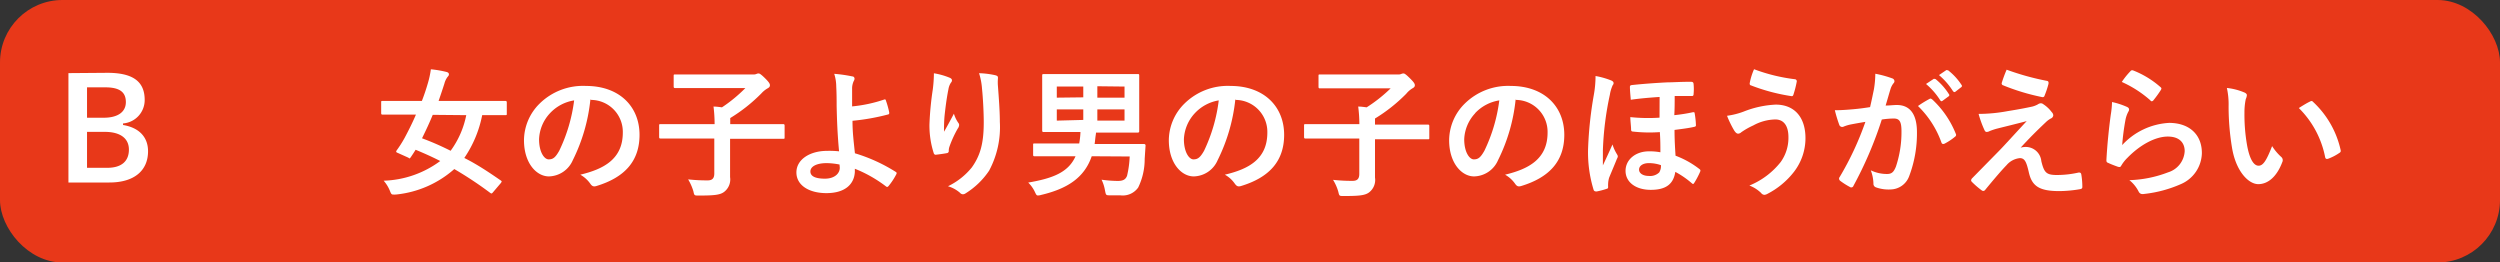
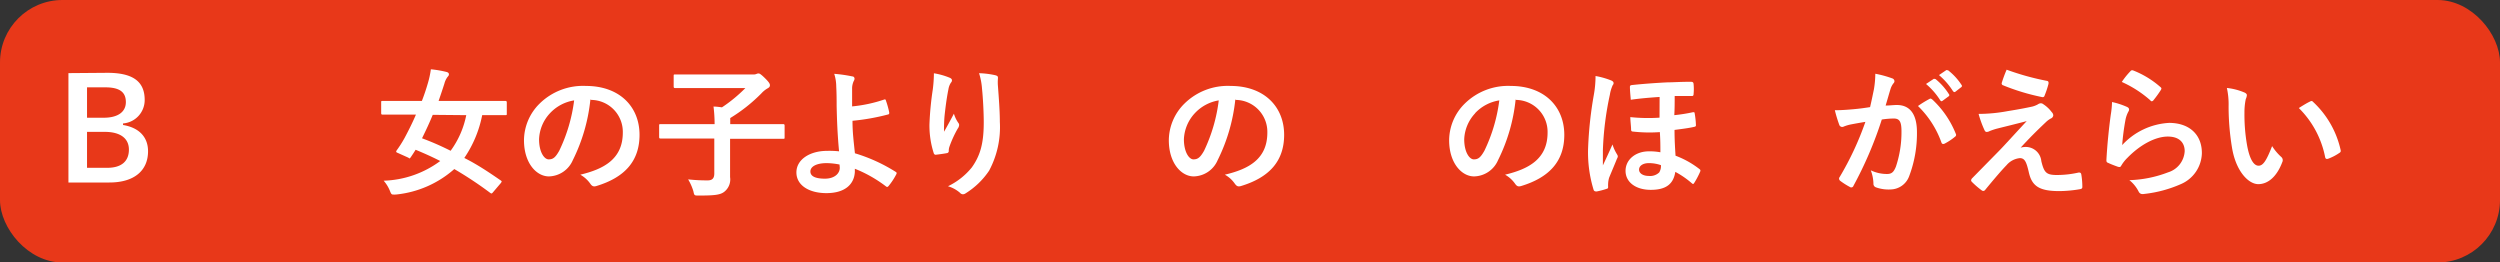
<svg xmlns="http://www.w3.org/2000/svg" viewBox="0 0 320 33.6">
  <rect x="0" y="0" width="320" height="33.6" fill="#333333" stroke="none" />
  <defs>
    <style>.f5ab0a22-6ec2-4212-90fc-0729ece7312f{fill:#e83819;}.ab4b8c71-f5ea-4c40-8f54-9e39480e3a94{fill:#fff;}</style>
  </defs>
  <g id="b3b0d9ea-8bbe-474b-b234-1d3c3795b9ab" data-name="レイヤー 2">
    <g id="b7349aca-c411-4256-928c-17a839b9e148" data-name="回答ボタン">
      <rect id="e9bf3bdd-17d2-4801-9b0c-cf860307c726" data-name="パス" class="f5ab0a22-6ec2-4212-90fc-0729ece7312f" width="320" height="33.6" rx="8" />
      <path class="ab4b8c71-f5ea-4c40-8f54-9e39480e3a94" d="M63.13,24.58c-.17.21-.22.23-.38.11a48.21,48.21,0,0,0-4.6-3.05,13.25,13.25,0,0,1-7.46,3.26,3.36,3.36,0,0,1-.4,0c-.18,0-.25-.13-.39-.49a4.62,4.62,0,0,0-.79-1.28,12.8,12.8,0,0,0,7.24-2.52c-1.05-.54-2.09-1-3.15-1.44-.18.29-.4.63-.6.92s-.16.18-.38.07l-1.29-.58c-.24-.09-.27-.16-.15-.34a14.75,14.75,0,0,0,1-1.57c.48-.9,1-1.92,1.46-3h-2c-1.6,0-2.14,0-2.25,0s-.2,0-.2-.2V13.13c0-.19,0-.21.2-.21s.65,0,2.25,0H54c.31-.79.56-1.56.77-2.28a11.51,11.51,0,0,0,.38-1.77,13.28,13.28,0,0,1,2,.34c.23.06.31.16.31.31s-.08.21-.2.36a2.49,2.49,0,0,0-.38.83c-.24.75-.49,1.49-.74,2.21H62.4c1.61,0,2.15,0,2.26,0s.21,0,.21.21v1.41c0,.18,0,.2-.21.2s-.65,0-2.26,0h-.68a14.74,14.74,0,0,1-2.29,5.48C61,21,62.51,22,64.1,23.1c.16.11.14.14,0,.34ZM55.39,14.7c-.43,1.05-.88,2-1.37,3a35.34,35.34,0,0,1,3.66,1.6,11.5,11.5,0,0,0,2-4.56Z" />
      <path class="ab4b8c71-f5ea-4c40-8f54-9e39480e3a94" d="M75.57,12.74a22.46,22.46,0,0,1-2.25,7.76,3.42,3.42,0,0,1-3.06,2.08c-1.59,0-3.19-1.7-3.19-4.63a6.64,6.64,0,0,1,2-4.69A7.92,7.92,0,0,1,75,11c4.32,0,6.86,2.67,6.86,6.26,0,3.35-1.89,5.46-5.55,6.56-.37.1-.54,0-.77-.33a3.9,3.9,0,0,0-1.26-1.13c3-.72,5.44-2,5.44-5.39a4.09,4.09,0,0,0-4-4.18ZM70.4,14.49A5.16,5.16,0,0,0,69,17.82c0,1.66.67,2.58,1.23,2.58s.86-.24,1.35-1.1a20.81,20.81,0,0,0,1.91-6.45A5.37,5.37,0,0,0,70.4,14.49Z" />
      <path class="ab4b8c71-f5ea-4c40-8f54-9e39480e3a94" d="M86.84,17.73c-1.6,0-2.16,0-2.27,0s-.2,0-.2-.2V16.09c0-.18,0-.2.2-.2s.67,0,2.27,0h4.63a18.37,18.37,0,0,0-.14-2.25c.34,0,.72.05,1.08.1a18.76,18.76,0,0,0,3-2.47H88.91c-1.76,0-2.38,0-2.48,0s-.2,0-.2-.2V9.73c0-.18,0-.2.2-.2s.72,0,2.48,0h7.64a.85.85,0,0,0,.31-.08.72.72,0,0,1,.23-.05c.11,0,.26.05.8.58s.66.74.66.93-.1.29-.3.4a3.22,3.22,0,0,0-.78.63,20.71,20.71,0,0,1-4,3.17v.78h4.49c1.61,0,2.16,0,2.27,0s.2,0,.2.2v1.48c0,.18,0,.2-.2.2s-.66,0-2.27,0H93.45v2.05c0,1.32,0,2.22,0,2.85a2,2,0,0,1-.76,1.89c-.52.4-1.31.47-3.26.47-.56,0-.56,0-.68-.56a6.8,6.8,0,0,0-.67-1.51,21.66,21.66,0,0,0,2.51.13c.57,0,.84-.26.84-.89V17.73Z" />
      <path class="ab4b8c71-f5ea-4c40-8f54-9e39480e3a94" d="M113.18,12.74a.14.14,0,0,1,.21.11,11.39,11.39,0,0,1,.43,1.53c0,.2,0,.23-.14.27a28,28,0,0,1-4.56.81c0,1.46.13,2.45.31,4.16A21,21,0,0,1,114.65,22c.13.07.15.16.08.3a8.44,8.44,0,0,1-1,1.52c-.11.1-.16.16-.31.05a16.8,16.8,0,0,0-4-2.27c0,.11,0,.27,0,.41-.08,1.55-1.23,2.71-3.64,2.71-2.22,0-3.84-1-3.84-2.65s1.71-2.76,3.94-2.76a11.43,11.43,0,0,1,1.52.06c-.22-2.37-.27-4.08-.31-5.79,0-.65,0-1.57-.05-2.49a5.42,5.42,0,0,0-.26-1.64,17.84,17.84,0,0,1,2.31.33c.2,0,.29.16.29.3a.54.54,0,0,1-.09.27,2.25,2.25,0,0,0-.22,1c0,.54,0,1.33,0,2.27A18,18,0,0,0,113.18,12.74Zm-5.72,8.32a8.89,8.89,0,0,0-1.65-.18c-1.27,0-2.08.42-2.08,1.07s.72.92,1.86.92c1.35,0,2-.8,1.89-1.55Z" />
      <path class="ab4b8c71-f5ea-4c40-8f54-9e39480e3a94" d="M121.51,9.93c.23.09.34.19.34.36a.42.42,0,0,1-.13.29,2.15,2.15,0,0,0-.32.84c-.25,1.23-.4,2.51-.5,3.44a18.9,18.9,0,0,0-.06,2c.4-.71.78-1.39,1.26-2.31a4.12,4.12,0,0,0,.56,1.17.42.42,0,0,1,.11.29.84.84,0,0,1-.18.45,14.1,14.1,0,0,0-1.06,2.31,1.69,1.69,0,0,0-.09.54.26.26,0,0,1-.24.29c-.21.05-1,.16-1.44.21-.13,0-.22-.11-.25-.23a11.55,11.55,0,0,1-.54-3.66,38.9,38.9,0,0,1,.43-4.49,17.09,17.09,0,0,0,.14-2.05A9,9,0,0,1,121.51,9.93Zm5.85-.31c.37.09.4.18.37.49a5.7,5.7,0,0,0,0,.83c.13,1.71.25,3.35.25,4.65a11.8,11.8,0,0,1-1.37,6.25,9.9,9.9,0,0,1-3,2.9.64.64,0,0,1-.36.13.53.53,0,0,1-.38-.2,4.12,4.12,0,0,0-1.53-.83,8.83,8.83,0,0,0,3.06-2.42c1-1.42,1.52-2.9,1.52-5.74,0-1.28-.1-3.16-.22-4.31a8.61,8.61,0,0,0-.38-2A11,11,0,0,1,127.36,9.62Z" />
-       <path class="ab4b8c71-f5ea-4c40-8f54-9e39480e3a94" d="M139.74,20c-.94,2.75-3.13,4.16-6.47,4.95a1.52,1.52,0,0,1-.43.07c-.16,0-.22-.12-.38-.46a4,4,0,0,0-.85-1.19c3.14-.54,5.14-1.3,6.06-3.37h-2.85c-1.71,0-2.27,0-2.38,0s-.2,0-.2-.18V18.56c0-.18,0-.2.2-.2s.67,0,2.38,0h3.32a10.51,10.51,0,0,0,.16-1.46h-2.18c-1.77,0-2.4,0-2.51,0s-.21,0-.21-.2,0-.63,0-1.83V11.51c0-1.19,0-1.71,0-1.84s0-.19.21-.19.74,0,2.51,0h7c1.77,0,2.38,0,2.51,0s.19,0,.19.19,0,.65,0,1.84v3.43c0,1.2,0,1.73,0,1.83s0,.2-.19.2-.74,0-2.51,0h-2.83c0,.14-.05.36-.09.72s-.05.5-.09.74H144c1.71,0,2.3,0,2.41,0s.24.05.22.23l-.11,1.68a8.3,8.3,0,0,1-.83,3.66,2.42,2.42,0,0,1-2.31,1c-.46,0-.77,0-1.29,0s-.53,0-.65-.62A5.16,5.16,0,0,0,141,23a15.53,15.53,0,0,0,2.07.16c.68,0,1-.18,1.19-.65a12.69,12.69,0,0,0,.34-2.48Zm-1.08-7.54V11.08h-3.39V12.5Zm0,2.89V14h-3.39v1.44Zm1.8-4.31V12.5h3.48V11.08ZM143.94,14h-3.48v1.44h3.48Z" />
      <path class="ab4b8c71-f5ea-4c40-8f54-9e39480e3a94" d="M158.12,12.74a22.67,22.67,0,0,1-2.26,7.76,3.41,3.41,0,0,1-3.06,2.08c-1.59,0-3.19-1.7-3.19-4.63a6.65,6.65,0,0,1,2-4.69A7.89,7.89,0,0,1,157.5,11c4.33,0,6.87,2.67,6.87,6.26,0,3.35-1.89,5.46-5.55,6.56-.38.1-.54,0-.78-.33a3.69,3.69,0,0,0-1.26-1.13c3.05-.72,5.44-2,5.44-5.39a4.09,4.09,0,0,0-4-4.18Zm-5.18,1.75a5.2,5.2,0,0,0-1.4,3.33c0,1.66.67,2.58,1.22,2.58s.87-.24,1.36-1.1A20.81,20.81,0,0,0,156,12.85,5.37,5.37,0,0,0,152.94,14.49Z" />
-       <path class="ab4b8c71-f5ea-4c40-8f54-9e39480e3a94" d="M169.39,17.73c-1.61,0-2.17,0-2.28,0s-.19,0-.19-.2V16.09c0-.18,0-.2.19-.2s.67,0,2.28,0H174a18.35,18.35,0,0,0-.15-2.25c.34,0,.72.05,1.08.1A18.85,18.85,0,0,0,178,11.31h-6.54c-1.77,0-2.38,0-2.49,0s-.2,0-.2-.2V9.73c0-.18,0-.2.2-.2s.72,0,2.49,0h7.64a.85.85,0,0,0,.3-.08.8.8,0,0,1,.24-.05c.11,0,.25.05.79.58s.67.74.67.93-.11.29-.31.4A3,3,0,0,0,180,12a20.71,20.71,0,0,1-4,3.17v.78h4.49c1.6,0,2.16,0,2.27,0s.19,0,.19.2v1.48c0,.18,0,.2-.19.2s-.67,0-2.27,0H176v2.05c0,1.32,0,2.22,0,2.85a2,2,0,0,1-.75,1.89c-.52.4-1.32.47-3.26.47-.56,0-.56,0-.69-.56a6,6,0,0,0-.67-1.51,21.8,21.8,0,0,0,2.51.13c.58,0,.85-.26.85-.89V17.73Z" />
      <path class="ab4b8c71-f5ea-4c40-8f54-9e39480e3a94" d="M194,12.74a22.46,22.46,0,0,1-2.25,7.76,3.42,3.42,0,0,1-3.07,2.08c-1.58,0-3.19-1.7-3.19-4.63a6.65,6.65,0,0,1,2-4.69A7.91,7.91,0,0,1,193.37,11c4.32,0,6.86,2.67,6.86,6.26,0,3.35-1.89,5.46-5.55,6.56-.38.1-.54,0-.77-.33a3.9,3.9,0,0,0-1.26-1.13c3-.72,5.44-2,5.44-5.39a4.09,4.09,0,0,0-4-4.18Zm-5.17,1.75a5.16,5.16,0,0,0-1.41,3.33c0,1.66.67,2.58,1.23,2.58s.86-.24,1.35-1.1a20.81,20.81,0,0,0,1.91-6.45A5.37,5.37,0,0,0,188.81,14.49Z" />
      <path class="ab4b8c71-f5ea-4c40-8f54-9e39480e3a94" d="M206.24,10.3c.21.1.3.19.3.35a.39.39,0,0,1-.11.25,4.75,4.75,0,0,0-.37,1.24,39.46,39.46,0,0,0-.89,7.09c0,.39,0,1.31,0,1.94.4-.86.74-1.58,1.23-2.68a5.21,5.21,0,0,0,.54,1.2c.1.17.14.24.14.33a.69.69,0,0,1-.11.3c-.2.51-.63,1.52-1,2.42a3.11,3.11,0,0,0-.13.79,3.24,3.24,0,0,0,0,.38c0,.14,0,.22-.22.27a9.16,9.16,0,0,1-1.26.33c-.25,0-.34-.09-.38-.22a16.25,16.25,0,0,1-.7-5.41A49.34,49.34,0,0,1,204,12.2a13.83,13.83,0,0,0,.23-2.47A10.08,10.08,0,0,1,206.24,10.3Zm6.19,2.11c-1.24.08-2.63.2-3.69.36-.05-.64-.11-1.13-.11-1.67,0-.16.11-.2.31-.22,1.51-.16,3.4-.29,4.54-.34.74,0,1.46-.07,2.94-.07.3,0,.34.11.36.3a6.63,6.63,0,0,1,0,1.26c0,.19-.07.26-.2.26-.74,0-1.5,0-2.22,0,0,.77,0,1.64-.05,2.45a20.88,20.88,0,0,0,2.4-.38c.16,0,.19,0,.21.16a10.45,10.45,0,0,1,.16,1.51c0,.13-.07.17-.19.2-.76.18-1.73.29-2.55.4,0,1.22.06,2.25.13,3.3a11.57,11.57,0,0,1,3.06,1.71c.15.11.15.2.08.36a10.7,10.7,0,0,1-.74,1.4c-.06.09-.11.15-.16.15s-.11-.06-.2-.13A11.28,11.28,0,0,0,214.44,22c-.24,1.56-1.19,2.3-3.14,2.3s-3.23-1-3.23-2.43,1.27-2.5,3-2.5a7.71,7.71,0,0,1,1.46.12c0-.92,0-1.53-.07-2.58a18.73,18.73,0,0,1-3.44-.07c-.16,0-.22-.07-.24-.21,0-.47-.1-1.16-.1-1.64a22,22,0,0,0,3.74.07Zm-1.38,8.47c-.76,0-1.25.35-1.25.83s.51.81,1.25.81a1.67,1.67,0,0,0,1.33-.45,1.57,1.57,0,0,0,.22-.93A4.67,4.67,0,0,0,211.05,20.88Z" />
-       <path class="ab4b8c71-f5ea-4c40-8f54-9e39480e3a94" d="M223.17,14.29a12.72,12.72,0,0,1,4.12-.9c2.42,0,3.81,1.64,3.81,4.29a7.05,7.05,0,0,1-1.46,4.3,10.22,10.22,0,0,1-3.48,2.87.94.94,0,0,1-.31.09.56.56,0,0,1-.43-.24,4.34,4.34,0,0,0-1.5-.95,9.84,9.84,0,0,0,4-3,5.3,5.3,0,0,0,1-3.19c0-1.5-.63-2.27-1.68-2.27a6.09,6.09,0,0,0-2.83.77,9.39,9.39,0,0,0-1.53.87.63.63,0,0,1-.39.18c-.24,0-.4-.24-.51-.4a12.9,12.9,0,0,1-.92-1.89A9.7,9.7,0,0,0,223.17,14.29Zm6.57-4.15a.26.26,0,0,1,.24.33,13,13,0,0,1-.4,1.58c-.05.18-.11.27-.25.26a24.32,24.32,0,0,1-5.23-1.39c-.09,0-.18-.13-.12-.36a7.89,7.89,0,0,1,.54-1.7A22.4,22.4,0,0,0,229.74,10.14Z" />
      <path class="ab4b8c71-f5ea-4c40-8f54-9e39480e3a94" d="M239.86,11.44a12.24,12.24,0,0,0,.18-2,13.28,13.28,0,0,1,2.16.59.39.39,0,0,1,.29.37.38.38,0,0,1-.13.27,2.24,2.24,0,0,0-.36.68c-.23.74-.41,1.41-.64,2.16.48,0,1-.07,1.44-.07,1.67,0,2.57,1.17,2.57,3.48a15.44,15.44,0,0,1-1,5.64A2.58,2.58,0,0,1,242,24.25a4.81,4.81,0,0,1-1.88-.27.48.48,0,0,1-.32-.5,5.13,5.13,0,0,0-.34-1.68,4.76,4.76,0,0,0,2.07.47c.59,0,.86-.22,1.15-.95a13.9,13.9,0,0,0,.71-4.49c0-1.26-.24-1.66-1-1.66a10.88,10.88,0,0,0-1.52.13,48.94,48.94,0,0,1-3.62,8.47.3.3,0,0,1-.47.16,9.12,9.12,0,0,1-1.24-.79.38.38,0,0,1-.14-.27.29.29,0,0,1,.07-.2,38.35,38.35,0,0,0,3.3-7.07c-.71.11-1.28.22-1.77.31a5.12,5.12,0,0,0-1,.29.4.4,0,0,1-.58-.24,17,17,0,0,1-.56-1.85c.8,0,1.59-.06,2.38-.13s1.43-.16,2.13-.27C239.61,12.68,239.73,12.05,239.86,11.44ZM247,12.65c.12-.07.21,0,.34.09a12.14,12.14,0,0,1,3,4.38.27.27,0,0,1-.07.36,7.38,7.38,0,0,1-1.35.9c-.18.09-.36.07-.42-.15a12.21,12.21,0,0,0-3-4.66A13.78,13.78,0,0,1,247,12.65Zm.48-2.53c.09-.07.16,0,.27,0a8,8,0,0,1,1.71,1.93.18.18,0,0,1-.05.29l-.76.56c-.12.09-.21.07-.3-.06a9,9,0,0,0-1.82-2.09ZM249.09,9c.1-.07.16,0,.27,0a7.66,7.66,0,0,1,1.71,1.86.2.2,0,0,1-.06.32l-.72.56c-.14.11-.23,0-.3-.06a9,9,0,0,0-1.8-2.07Z" />
      <path class="ab4b8c71-f5ea-4c40-8f54-9e39480e3a94" d="M257,14.22c1.39-.22,2.4-.42,3.14-.58a2.93,2.93,0,0,0,.72-.29.67.67,0,0,1,.39-.13.53.53,0,0,1,.31.13,4.19,4.19,0,0,1,1.06,1,.63.63,0,0,1,.2.41.48.48,0,0,1-.32.41,2.88,2.88,0,0,0-.58.42c-1.33,1.26-2.07,2-3.28,3.31a2.3,2.3,0,0,1,.65-.09,2,2,0,0,1,2,1.82c.36,1.48.65,1.77,2,1.77a12.6,12.6,0,0,0,2.8-.32c.2,0,.29.07.32.27a9.56,9.56,0,0,1,.13,1.58c0,.18-.09.25-.33.29a16.09,16.09,0,0,1-2.64.24c-2.65,0-3.52-.71-3.9-2.49-.29-1.23-.5-1.73-1.13-1.73a2.57,2.57,0,0,0-1.7.9c-.81.83-2.12,2.41-2.74,3.17a.31.31,0,0,1-.25.13.35.35,0,0,1-.2-.08,10.87,10.87,0,0,1-1.26-1.09.34.34,0,0,1-.09-.18.46.46,0,0,1,.15-.29l3.4-3.46c.71-.72,1.64-1.77,3.57-3.84-1.35.36-2.56.65-3.75.95a7.77,7.77,0,0,0-1,.33.82.82,0,0,1-.38.11c-.13,0-.22-.09-.31-.31a13.22,13.22,0,0,1-.72-2A20.48,20.48,0,0,0,257,14.22Zm5-3.86c.18,0,.25.14.2.4a11.51,11.51,0,0,1-.49,1.47.25.25,0,0,1-.31.2,27.76,27.76,0,0,1-5-1.51.25.25,0,0,1-.17-.33,16.56,16.56,0,0,1,.62-1.67A33.2,33.2,0,0,0,262.05,10.36Z" />
      <path class="ab4b8c71-f5ea-4c40-8f54-9e39480e3a94" d="M272.24,13.68c.19.08.28.19.28.34a.48.48,0,0,1-.09.27,3.73,3.73,0,0,0-.36,1,29.9,29.9,0,0,0-.43,3.28,8.81,8.81,0,0,1,6-2.84c2.63,0,4.2,1.53,4.2,3.85a4.42,4.42,0,0,1-2.72,4,15.83,15.83,0,0,1-4.62,1.24c-.39.06-.55,0-.72-.23a4.45,4.45,0,0,0-1.22-1.53,15,15,0,0,0,4.95-1,3,3,0,0,0,2.13-2.72c0-1-.61-1.86-2.16-1.86s-3.5,1-5.19,2.74a4.78,4.78,0,0,0-.78,1c-.1.18-.18.18-.41.13-.42-.15-.85-.31-1.23-.49-.18-.07-.25-.11-.25-.36.11-2.09.34-4.22.56-5.82a11.55,11.55,0,0,0,.16-1.62A9.45,9.45,0,0,1,272.24,13.68Zm.45-4.56A.29.29,0,0,1,273,9a11.71,11.71,0,0,1,3.53,2.14c.09.07.13.13.13.2a.56.56,0,0,1-.09.21,13.6,13.6,0,0,1-.92,1.27.32.32,0,0,1-.2.14c-.07,0-.13,0-.22-.13a14.33,14.33,0,0,0-3.64-2.34A9.57,9.57,0,0,1,272.69,9.12Z" />
      <path class="ab4b8c71-f5ea-4c40-8f54-9e39480e3a94" d="M287.31,11.85c.17.08.29.2.29.33a1.47,1.47,0,0,1-.14.5,8.2,8.2,0,0,0-.17,1.77,22.66,22.66,0,0,0,.33,4.11c.25,1.42.72,2.65,1.48,2.65.57,0,1-.63,1.73-2.51A6.67,6.67,0,0,0,292,20.09a.55.55,0,0,1,.13.67c-.69,1.83-1.81,2.81-3.07,2.81s-2.88-1.66-3.37-4.71a32.39,32.39,0,0,1-.43-5.24,9.67,9.67,0,0,0-.22-2.36A7.84,7.84,0,0,1,287.31,11.85ZM295.68,13a.45.45,0,0,1,.19-.07.26.26,0,0,1,.2.11,11.9,11.9,0,0,1,3.53,6.16c.06.23-.05.31-.2.4a6.41,6.41,0,0,1-1.4.72c-.22.07-.34,0-.38-.2a12.11,12.11,0,0,0-3.37-6.29C294.94,13.39,295.39,13.13,295.68,13Z" />
      <path class="ab4b8c71-f5ea-4c40-8f54-9e39480e3a94" d="M13.75,9.32c3.49,0,4.77,1.28,4.77,3.48a3,3,0,0,1-2.77,3V16c2.07.34,3.2,1.56,3.2,3.36,0,2.47-1.76,4-4.95,4H8.76v-14Zm-2.61,5.75h2.12c1.91,0,2.85-.8,2.85-2s-.69-1.89-2.63-1.89H11.14Zm0,6.41h2.59c1.85,0,2.77-.87,2.77-2.33s-1.13-2.27-3.08-2.27H11.14Z" />
    </g>
  </g>
</svg>